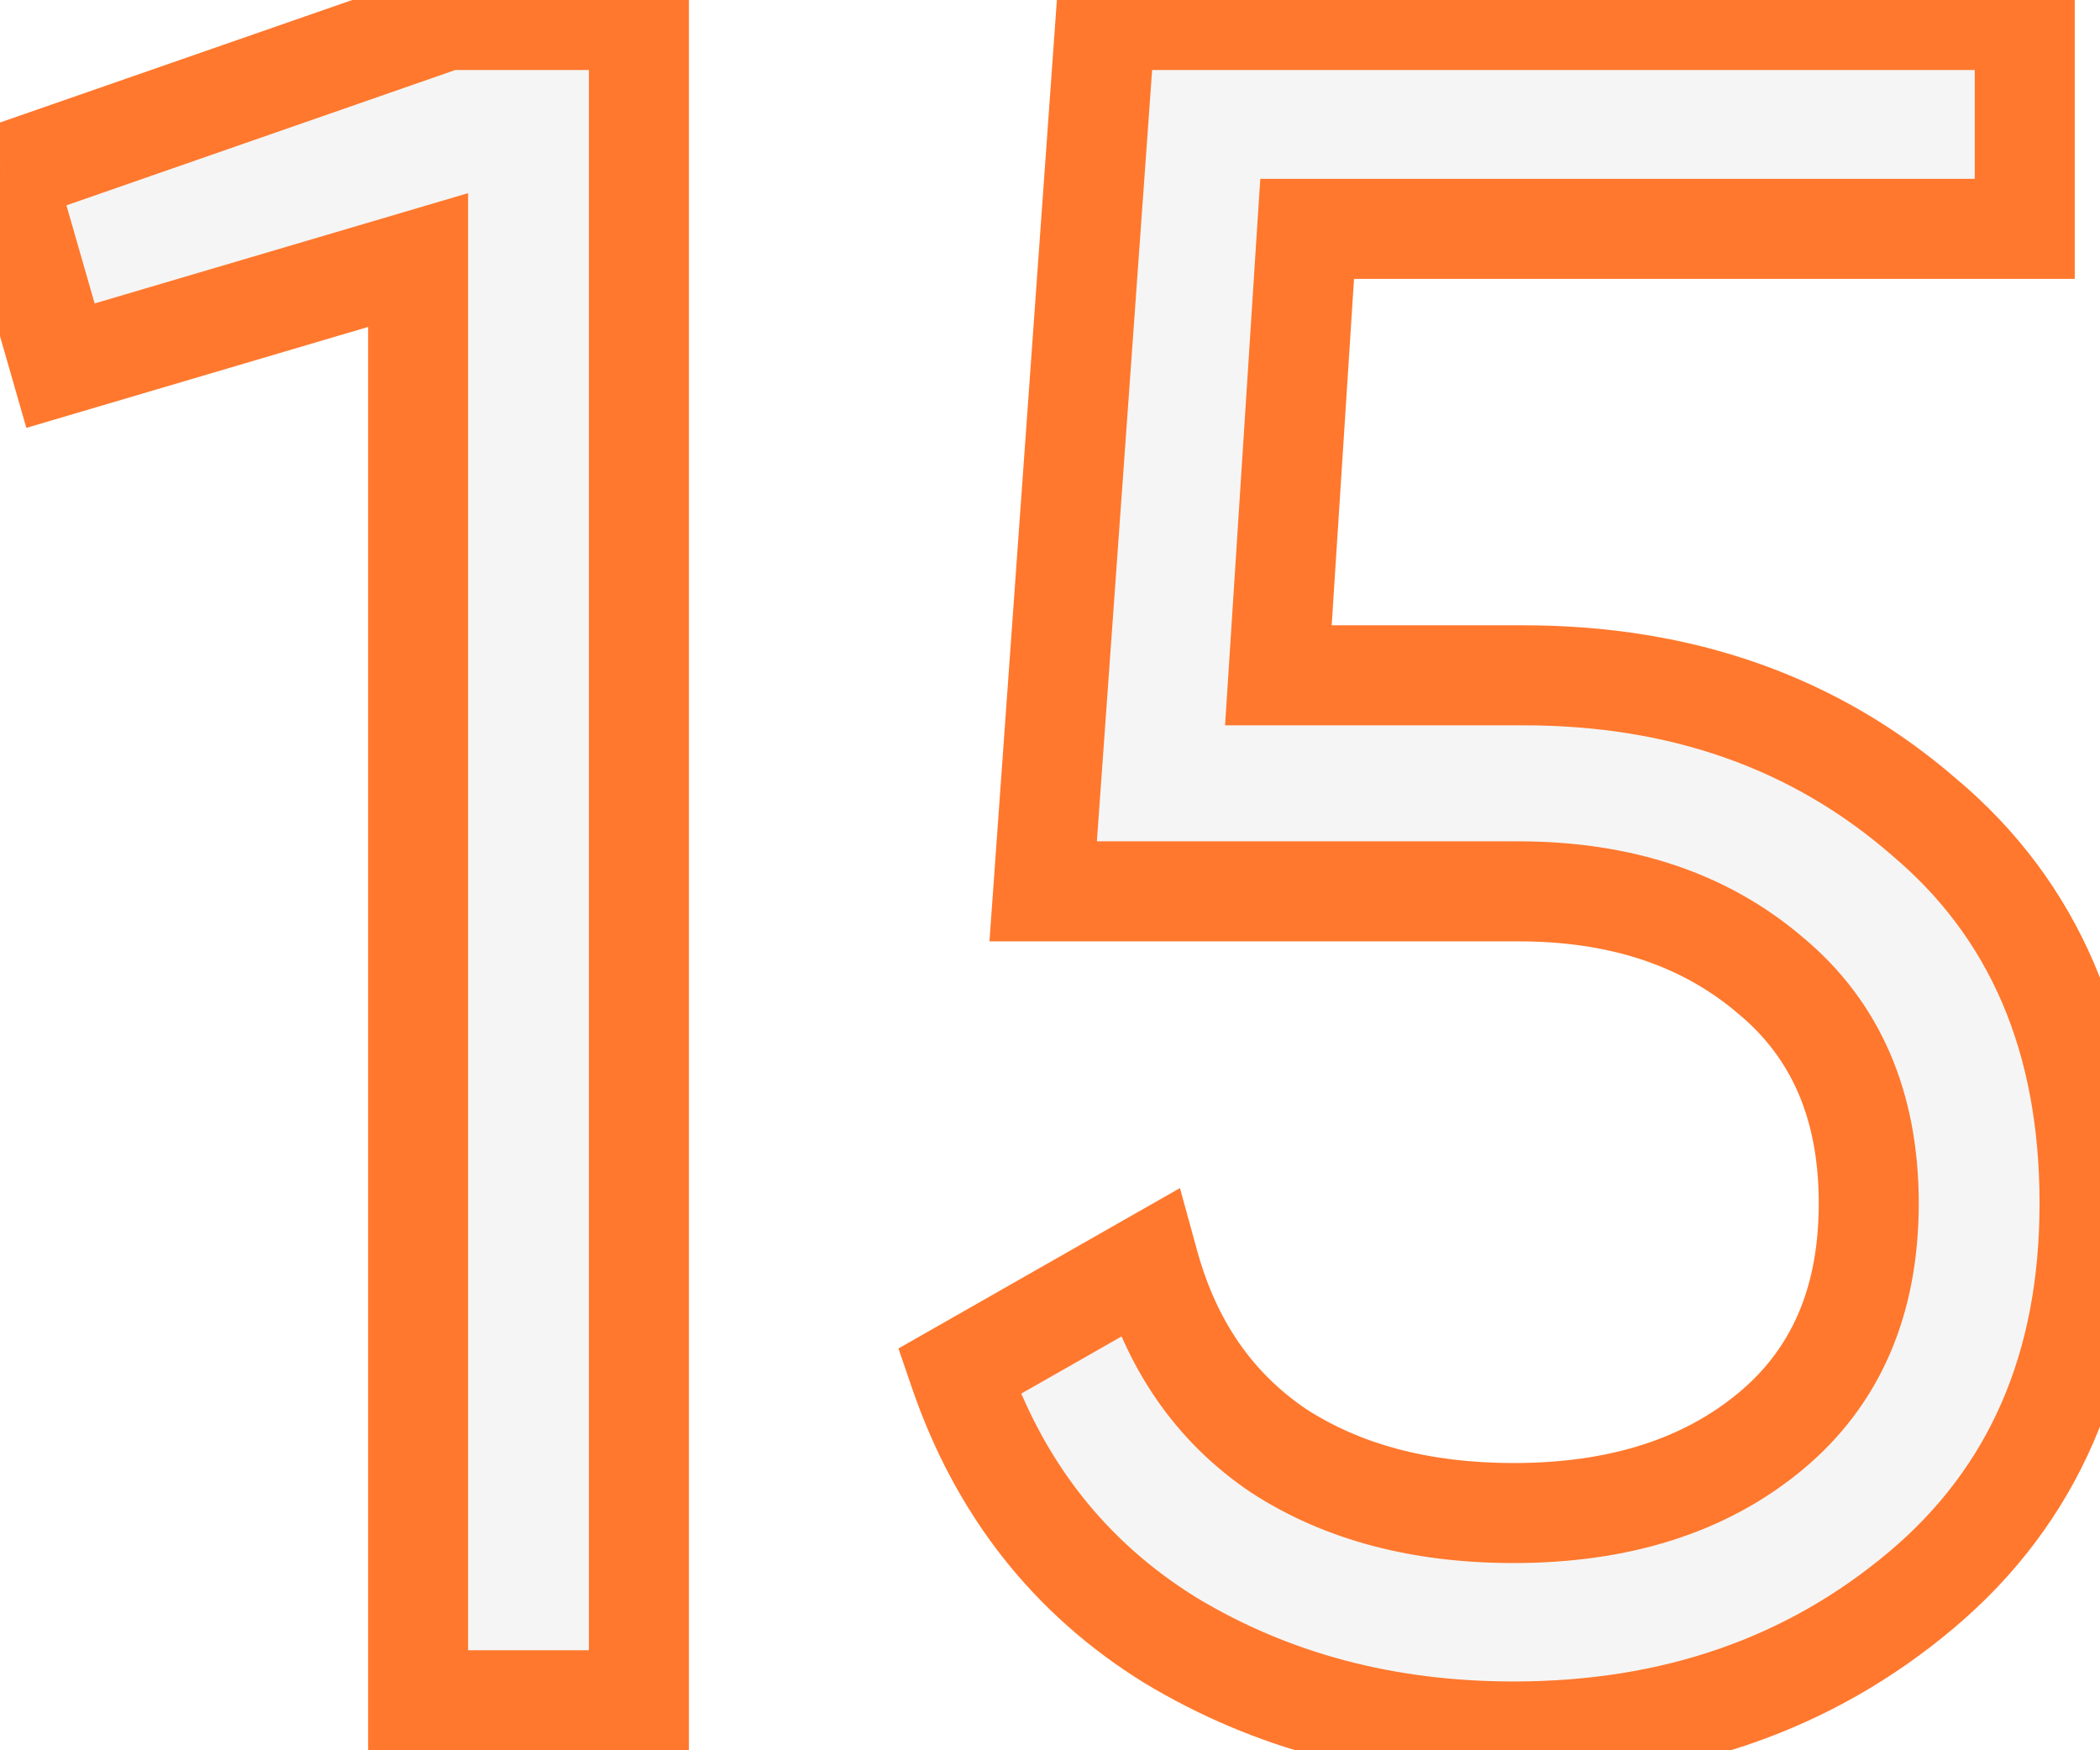
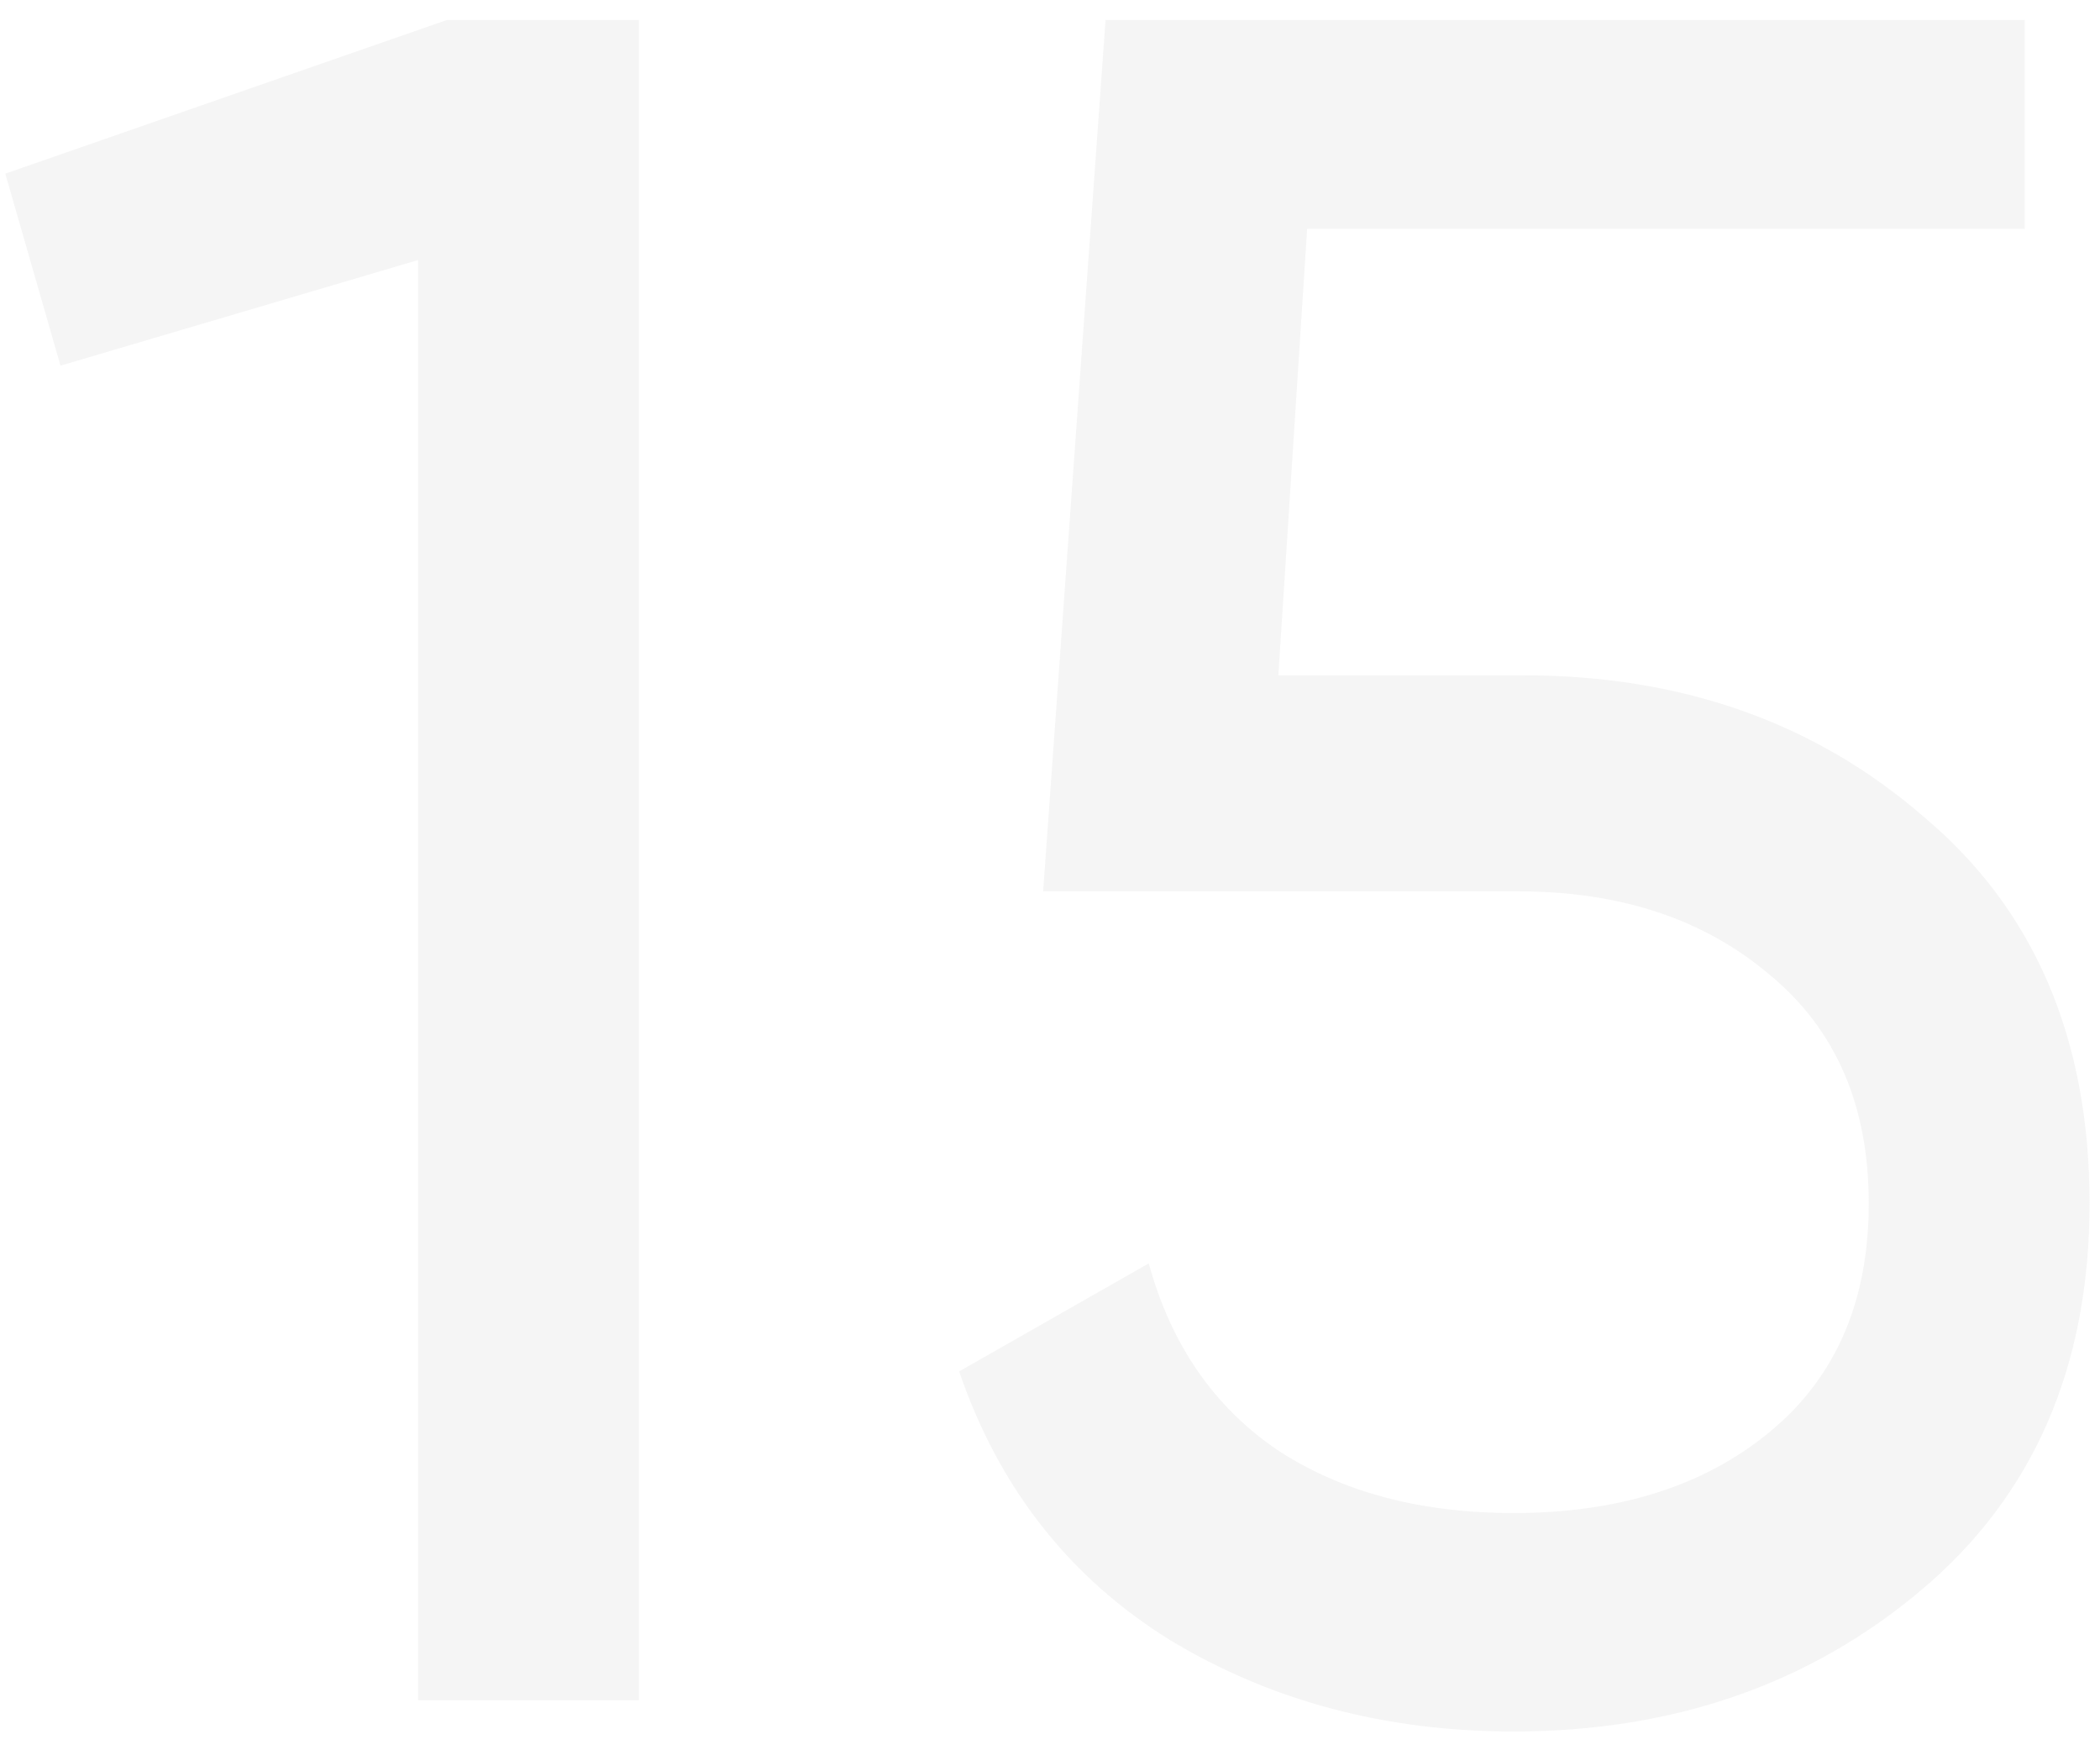
<svg xmlns="http://www.w3.org/2000/svg" width="42" height="35" viewBox="0 0 42 35" fill="none">
  <path d="M8.938 0.4H12.778V34H8.362V5.2L1.21 7.312L0.106 3.472L8.938 0.4ZM30.463 13.504C33.631 13.504 36.303 14.448 38.479 16.336C40.687 18.192 41.791 20.768 41.791 24.064C41.791 27.328 40.671 29.904 38.431 31.792C36.191 33.68 33.471 34.624 30.271 34.624C27.711 34.624 25.423 34.016 23.407 32.8C21.391 31.552 19.983 29.76 19.183 27.424L22.975 25.264C23.423 26.896 24.287 28.144 25.567 29.008C26.847 29.84 28.415 30.256 30.271 30.256C32.383 30.256 34.095 29.712 35.407 28.624C36.719 27.536 37.375 26.016 37.375 24.064C37.375 22.112 36.719 20.592 35.407 19.504C34.095 18.384 32.415 17.824 30.367 17.824H20.863L22.111 0.4H40.495V4.576H26.143L25.567 13.504H30.463Z" fill="#BBBBBB" fill-opacity="0.16" />
-   <path d="M8.938 0.4V-0.6H8.769L8.61 -0.544L8.938 0.4ZM12.778 0.4H13.778V-0.6H12.778V0.4ZM12.778 34V35H13.778V34H12.778ZM8.362 34H7.362V35H8.362V34ZM8.362 5.2H9.362V3.862L8.079 4.241L8.362 5.2ZM1.21 7.312L0.249 7.588L0.527 8.556L1.493 8.271L1.21 7.312ZM0.106 3.472L-0.222 2.527L-1.117 2.838L-0.855 3.748L0.106 3.472ZM8.938 1.4H12.778V-0.6H8.938V1.4ZM11.778 0.4V34H13.778V0.4H11.778ZM12.778 33H8.362V35H12.778V33ZM9.362 34V5.2H7.362V34H9.362ZM8.079 4.241L0.927 6.353L1.493 8.271L8.645 6.159L8.079 4.241ZM2.171 7.036L1.067 3.196L-0.855 3.748L0.249 7.588L2.171 7.036ZM0.435 4.417L9.267 1.344L8.61 -0.544L-0.222 2.527L0.435 4.417ZM38.479 16.336L37.824 17.091L37.83 17.096L37.836 17.102L38.479 16.336ZM38.431 31.792L37.787 31.027L37.787 31.027L38.431 31.792ZM23.407 32.8L22.881 33.65L22.891 33.656L23.407 32.8ZM19.183 27.424L18.689 26.555L17.969 26.965L18.237 27.748L19.183 27.424ZM22.975 25.264L23.94 24.999L23.599 23.758L22.48 24.395L22.975 25.264ZM25.567 29.008L25.008 29.837L25.015 29.842L25.022 29.846L25.567 29.008ZM35.407 28.624L36.046 29.394L36.046 29.394L35.407 28.624ZM35.407 19.504L34.758 20.265L34.764 20.269L34.769 20.274L35.407 19.504ZM20.863 17.824L19.866 17.753L19.789 18.824H20.863V17.824ZM22.111 0.4V-0.6H21.18L21.114 0.329L22.111 0.4ZM40.495 0.4H41.495V-0.6H40.495V0.4ZM40.495 4.576V5.576H41.495V4.576H40.495ZM26.143 4.576V3.576H25.206L25.145 4.512L26.143 4.576ZM25.567 13.504L24.57 13.44L24.501 14.504H25.567V13.504ZM30.463 14.504C33.416 14.504 35.849 15.377 37.824 17.091L39.135 15.581C36.758 13.519 33.846 12.504 30.463 12.504V14.504ZM37.836 17.102C39.784 18.739 40.791 21.016 40.791 24.064H42.791C42.791 20.52 41.591 17.645 39.123 15.57L37.836 17.102ZM40.791 24.064C40.791 27.071 39.774 29.352 37.787 31.027L39.076 32.557C41.569 30.456 42.791 27.585 42.791 24.064H40.791ZM37.787 31.027C35.744 32.749 33.259 33.624 30.271 33.624V35.624C33.684 35.624 36.639 34.611 39.076 32.557L37.787 31.027ZM30.271 33.624C27.877 33.624 25.77 33.057 23.924 31.944L22.891 33.656C25.076 34.974 27.546 35.624 30.271 35.624V33.624ZM23.934 31.95C22.123 30.829 20.858 29.227 20.13 27.1L18.237 27.748C19.109 30.293 20.66 32.275 22.881 33.65L23.934 31.95ZM19.678 28.293L23.47 26.133L22.48 24.395L18.689 26.555L19.678 28.293ZM22.011 25.529C22.516 27.367 23.511 28.826 25.008 29.837L26.127 28.179C25.064 27.462 24.331 26.425 23.94 24.999L22.011 25.529ZM25.022 29.846C26.497 30.805 28.264 31.256 30.271 31.256V29.256C28.567 29.256 27.198 28.875 26.112 28.17L25.022 29.846ZM30.271 31.256C32.559 31.256 34.515 30.663 36.046 29.394L34.769 27.854C33.676 28.761 32.208 29.256 30.271 29.256V31.256ZM36.046 29.394C37.622 28.087 38.375 26.265 38.375 24.064H36.375C36.375 25.767 35.817 26.985 34.769 27.854L36.046 29.394ZM38.375 24.064C38.375 21.863 37.622 20.041 36.046 18.734L34.769 20.274C35.817 21.143 36.375 22.361 36.375 24.064H38.375ZM36.057 18.743C34.531 17.441 32.607 16.824 30.367 16.824V18.824C32.224 18.824 33.66 19.327 34.758 20.265L36.057 18.743ZM30.367 16.824H20.863V18.824H30.367V16.824ZM21.861 17.895L23.109 0.471L21.114 0.329L19.866 17.753L21.861 17.895ZM22.111 1.4H40.495V-0.6H22.111V1.4ZM39.495 0.4V4.576H41.495V0.4H39.495ZM40.495 3.576H26.143V5.576H40.495V3.576ZM25.145 4.512L24.57 13.44L26.565 13.568L27.141 4.64L25.145 4.512ZM25.567 14.504H30.463V12.504H25.567V14.504Z" fill="#FF782D" />
</svg>